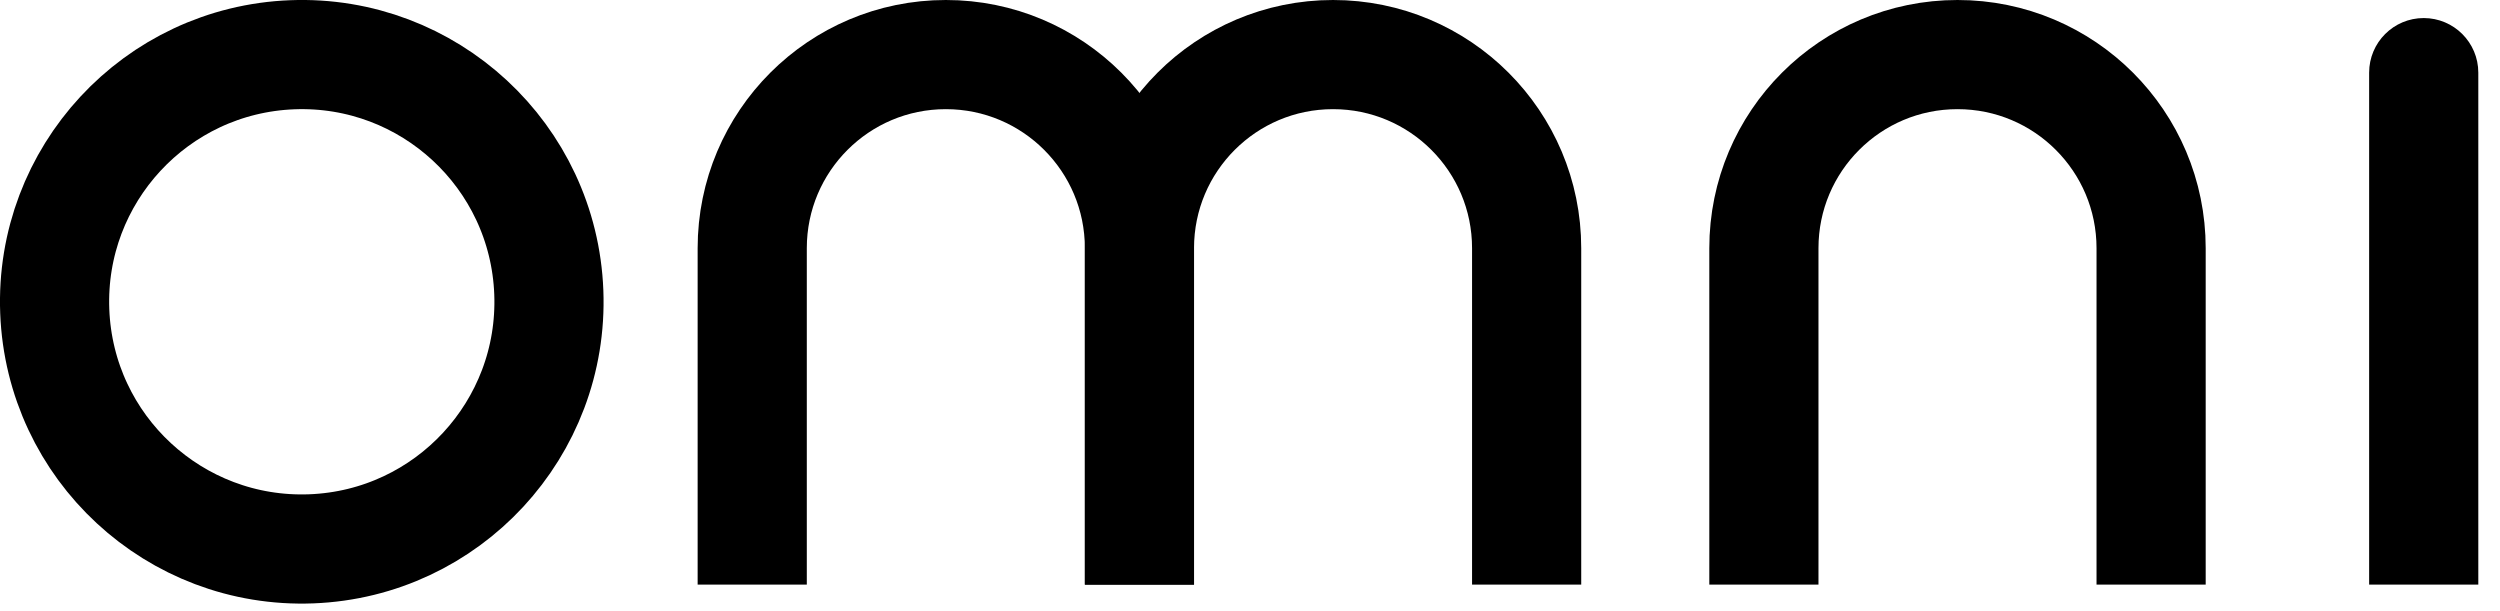
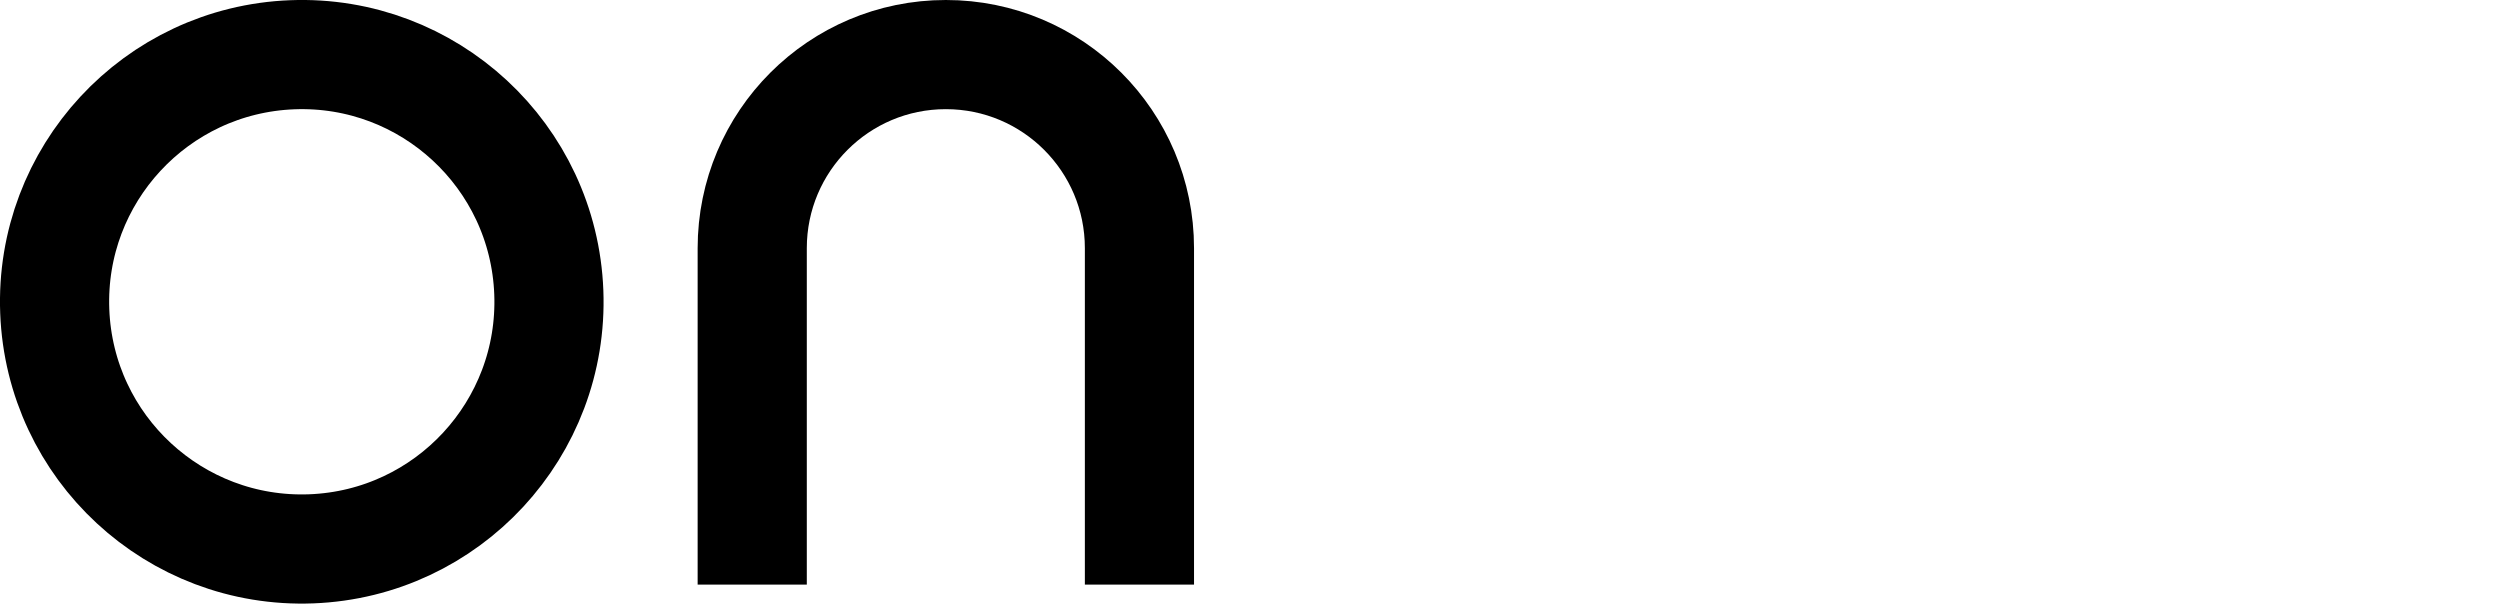
<svg xmlns="http://www.w3.org/2000/svg" width="90" height="22" viewBox="0 0 90 22" fill="none">
  <g clip-path="url(#clip0_384_4092)">
    <path d="M41.02 21.045V8.935C41.02 5.085 37.9 1.965 34.05 1.965C30.2 1.965 27.08 5.085 27.08 8.935V21.045" stroke="black" stroke-width="3.93" stroke-miterlimit="10" />
-     <path d="M54.959 21.045V8.935C54.959 5.085 51.84 1.965 47.989 1.965C44.139 1.965 41.02 5.085 41.02 8.935V21.045" stroke="black" stroke-width="3.93" stroke-miterlimit="10" />
-     <path d="M77.44 21.045V8.935C77.44 5.085 74.32 1.965 70.47 1.965C66.62 1.965 63.5 5.085 63.5 8.935V21.045" stroke="black" stroke-width="3.93" stroke-miterlimit="10" />
-     <path d="M89.219 2.615C89.219 1.53 88.339 0.65 87.254 0.65C86.169 0.65 85.289 1.53 85.289 2.615H89.219ZM85.289 2.615V21.045H89.219V2.615H85.289Z" fill="black" />
    <path d="M11.206 19.758C16.117 19.569 19.946 15.434 19.757 10.523C19.569 5.611 15.434 1.782 10.522 1.971C5.611 2.16 1.782 6.294 1.971 11.206C2.159 16.118 6.294 19.946 11.206 19.758Z" stroke="black" stroke-width="3.93" stroke-miterlimit="10" />
  </g>
  <defs>
    <clipPath id="clip0_384_4092">
      <rect width="89.22" height="21.735" fill="white" />
    </clipPath>
  </defs>
</svg>